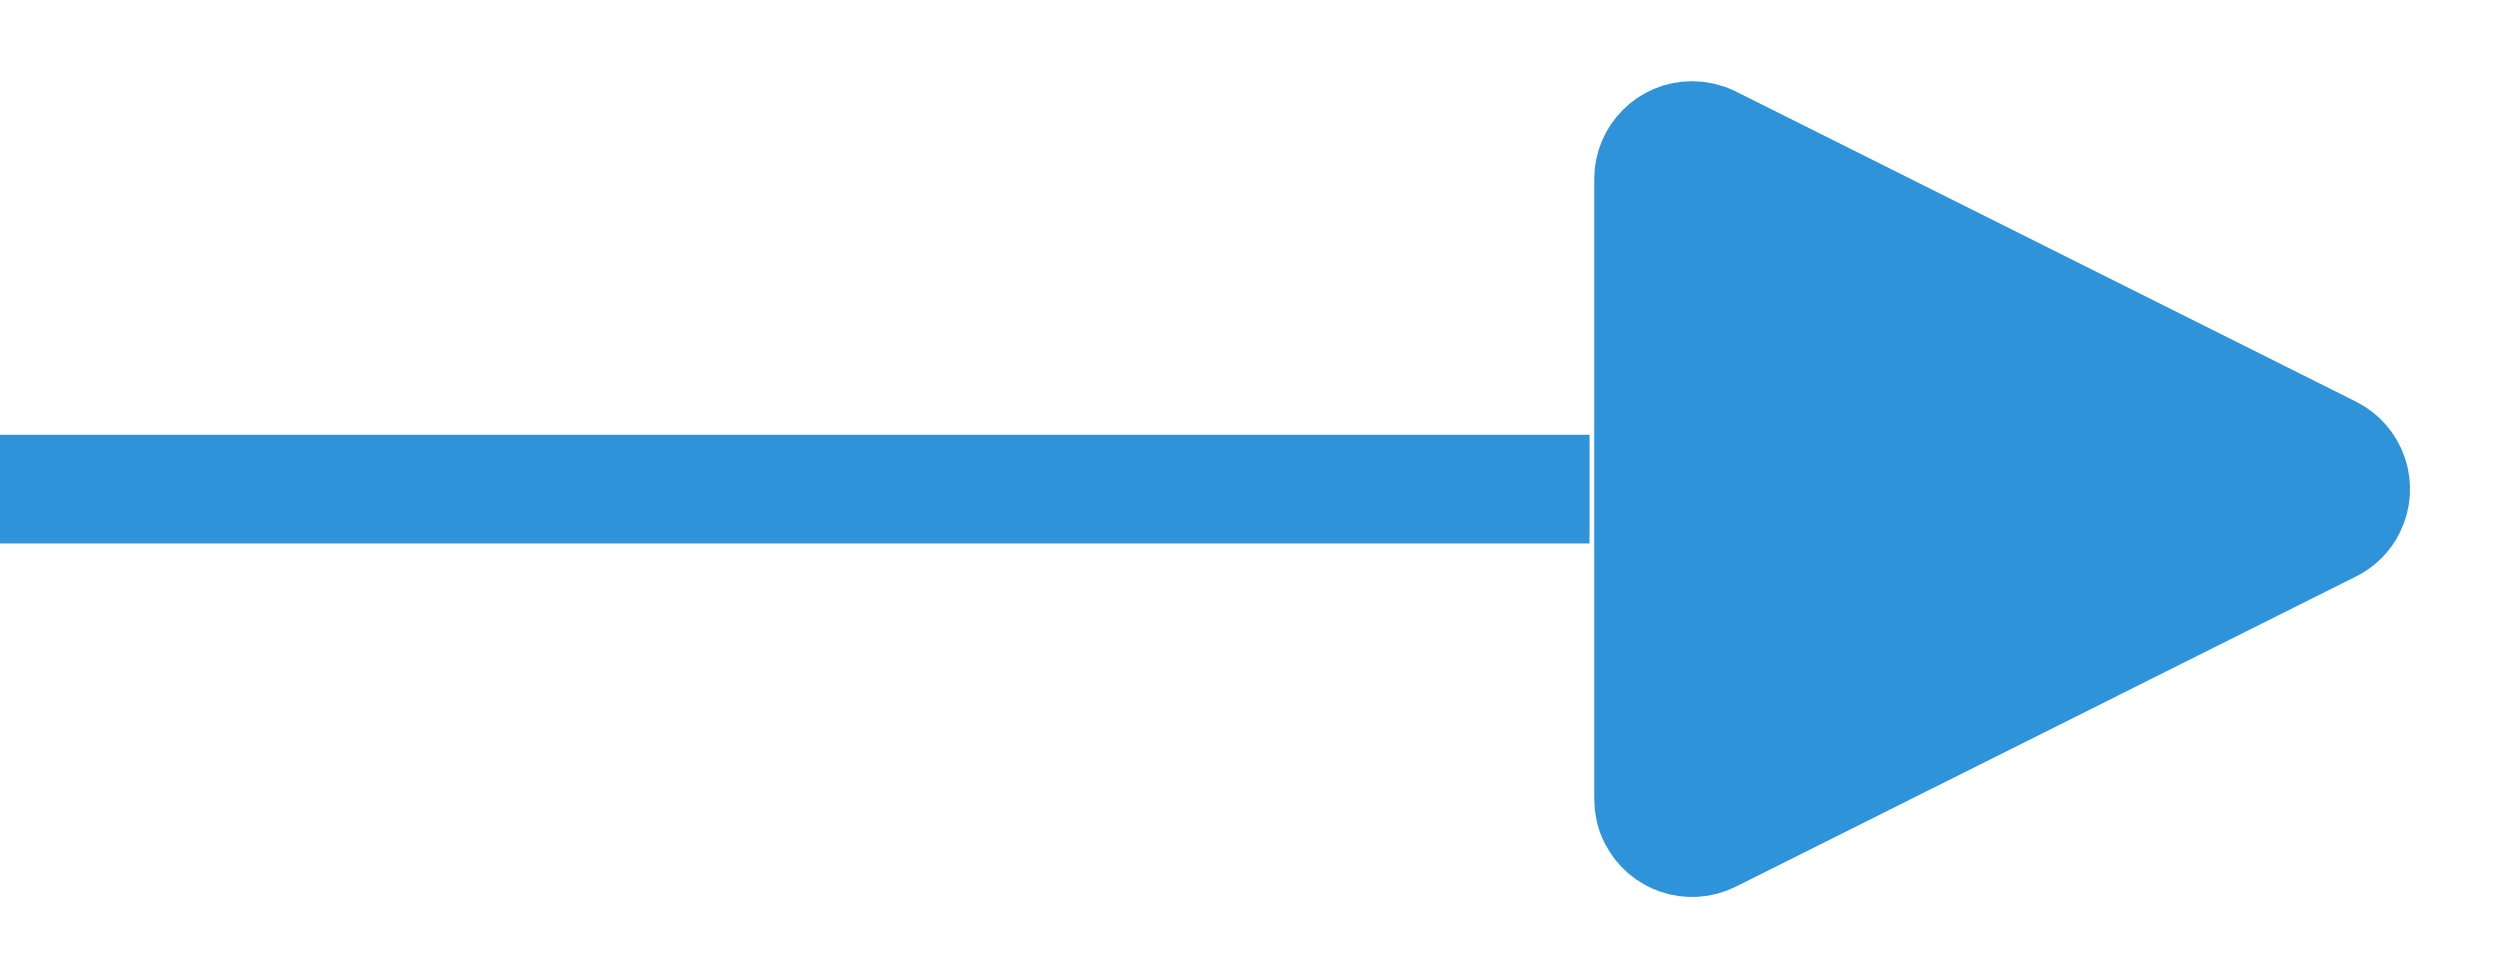
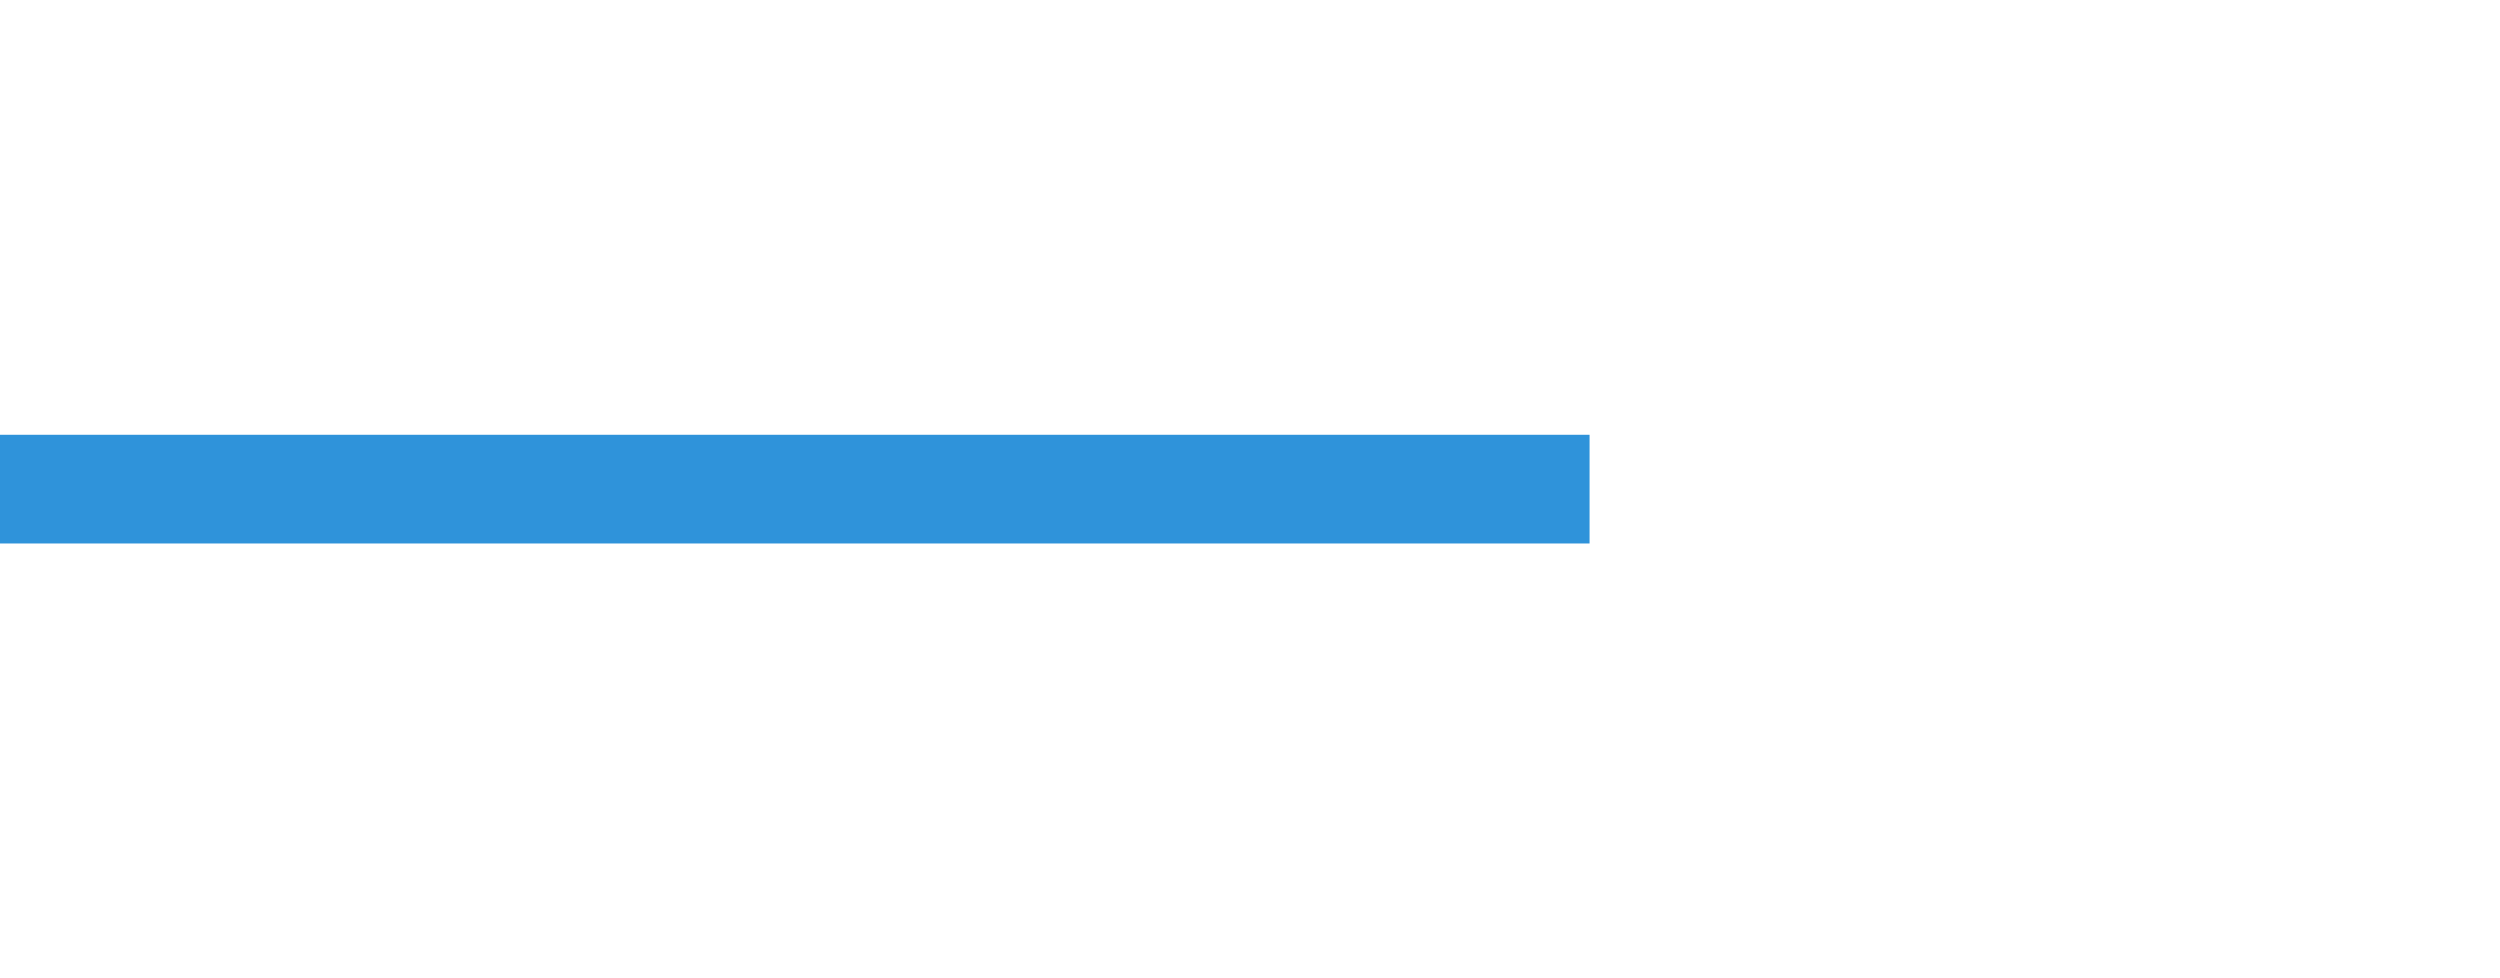
<svg xmlns="http://www.w3.org/2000/svg" width="23px" height="9px" viewBox="0 0 23 9" version="1.1">
  <title>Flecha learn More</title>
  <desc>Created with Sketch.</desc>
  <g id="Page-1" stroke="none" stroke-width="1" fill="none" fill-rule="evenodd">
    <g id="Home-1200-px-superior--&gt;-max-width:-1034px" transform="translate(-841, -4104)" stroke="#2F93DA">
      <g id="Group-24" transform="translate(732, 3749)">
        <g id="Group-40-Copy" transform="translate(0, 339)">
          <g id="Flecha-learn-More" transform="translate(109, 17)">
-             <path d="M19.024,0.716 L21.877,6.421 C21.976,6.619 21.896,6.859 21.698,6.958 C21.643,6.986 21.582,7 21.519,7 L15.814,7 C15.593,7 15.414,6.821 15.414,6.6 C15.414,6.538 15.428,6.477 15.456,6.421 L18.309,0.716 C18.408,0.518 18.648,0.438 18.846,0.537 C18.923,0.575 18.986,0.638 19.024,0.716 Z" id="Triangle-Copy" fill="#2F93DA" transform="translate(18.667, 3.5) rotate(-270) translate(-18.667, -3.5) " />
            <path d="M14.624,3.5 L-7.99360578e-15,3.5" id="Path-3-Copy" />
          </g>
        </g>
      </g>
    </g>
  </g>
</svg>